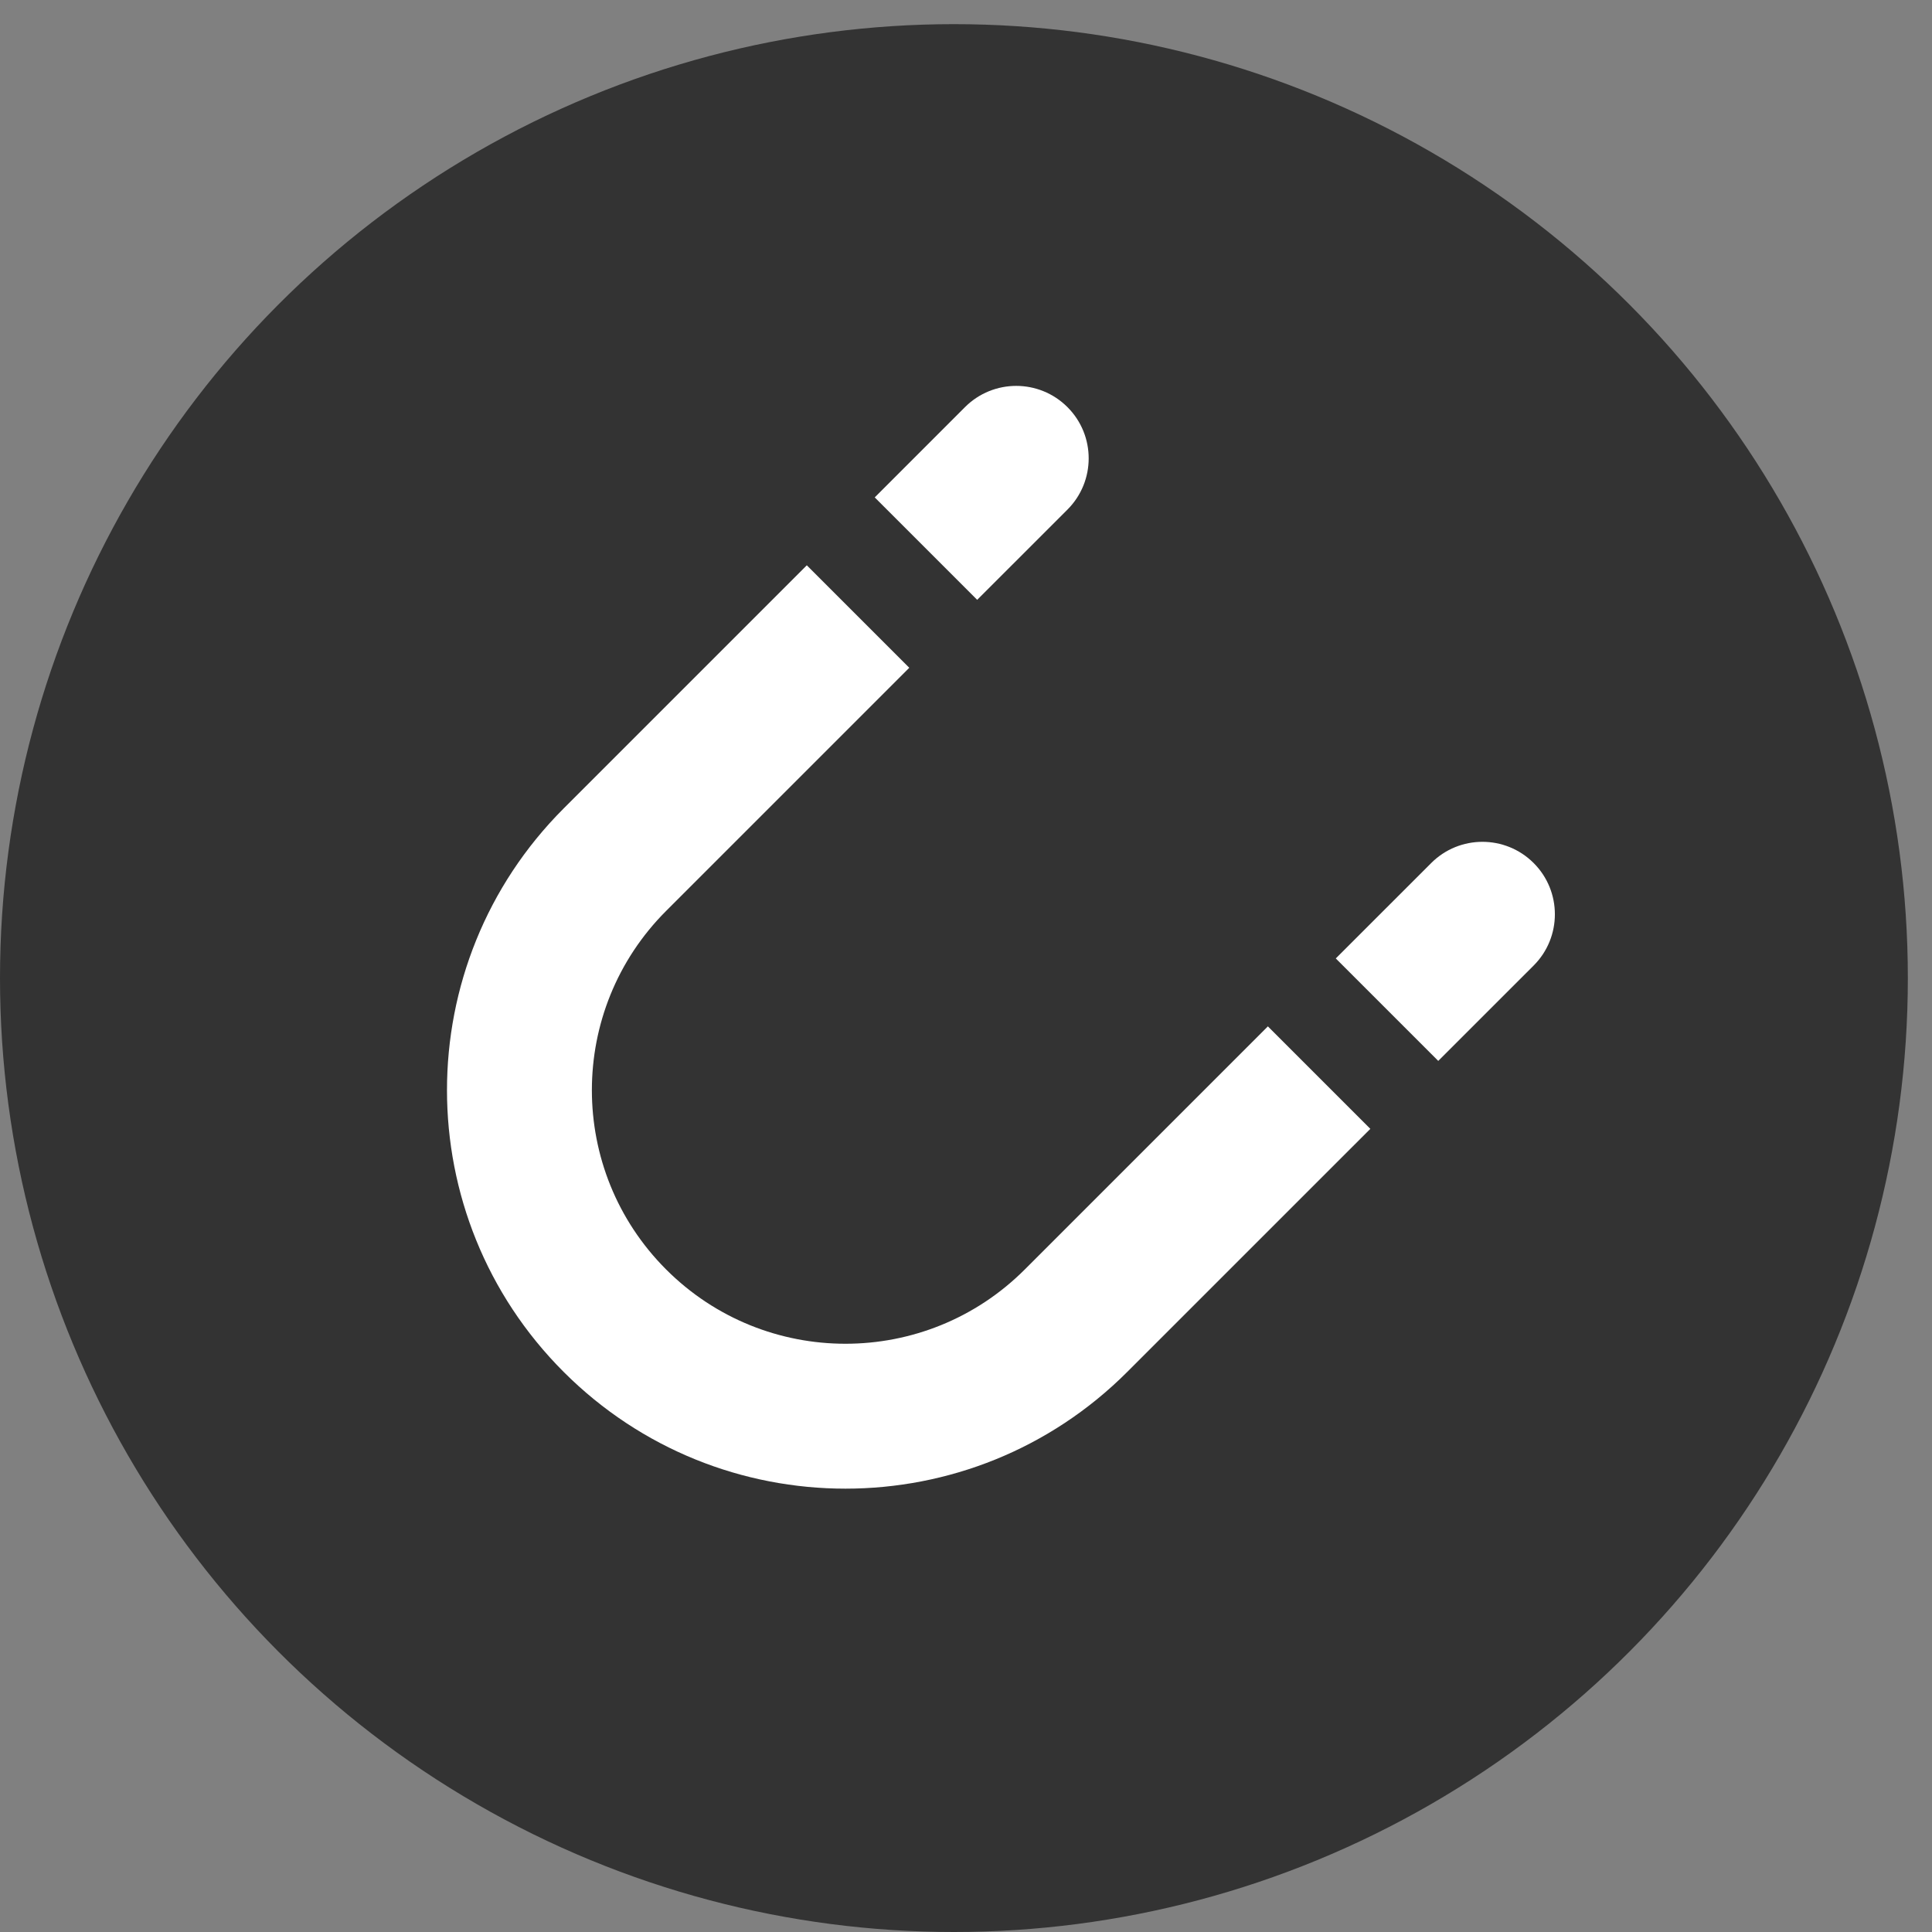
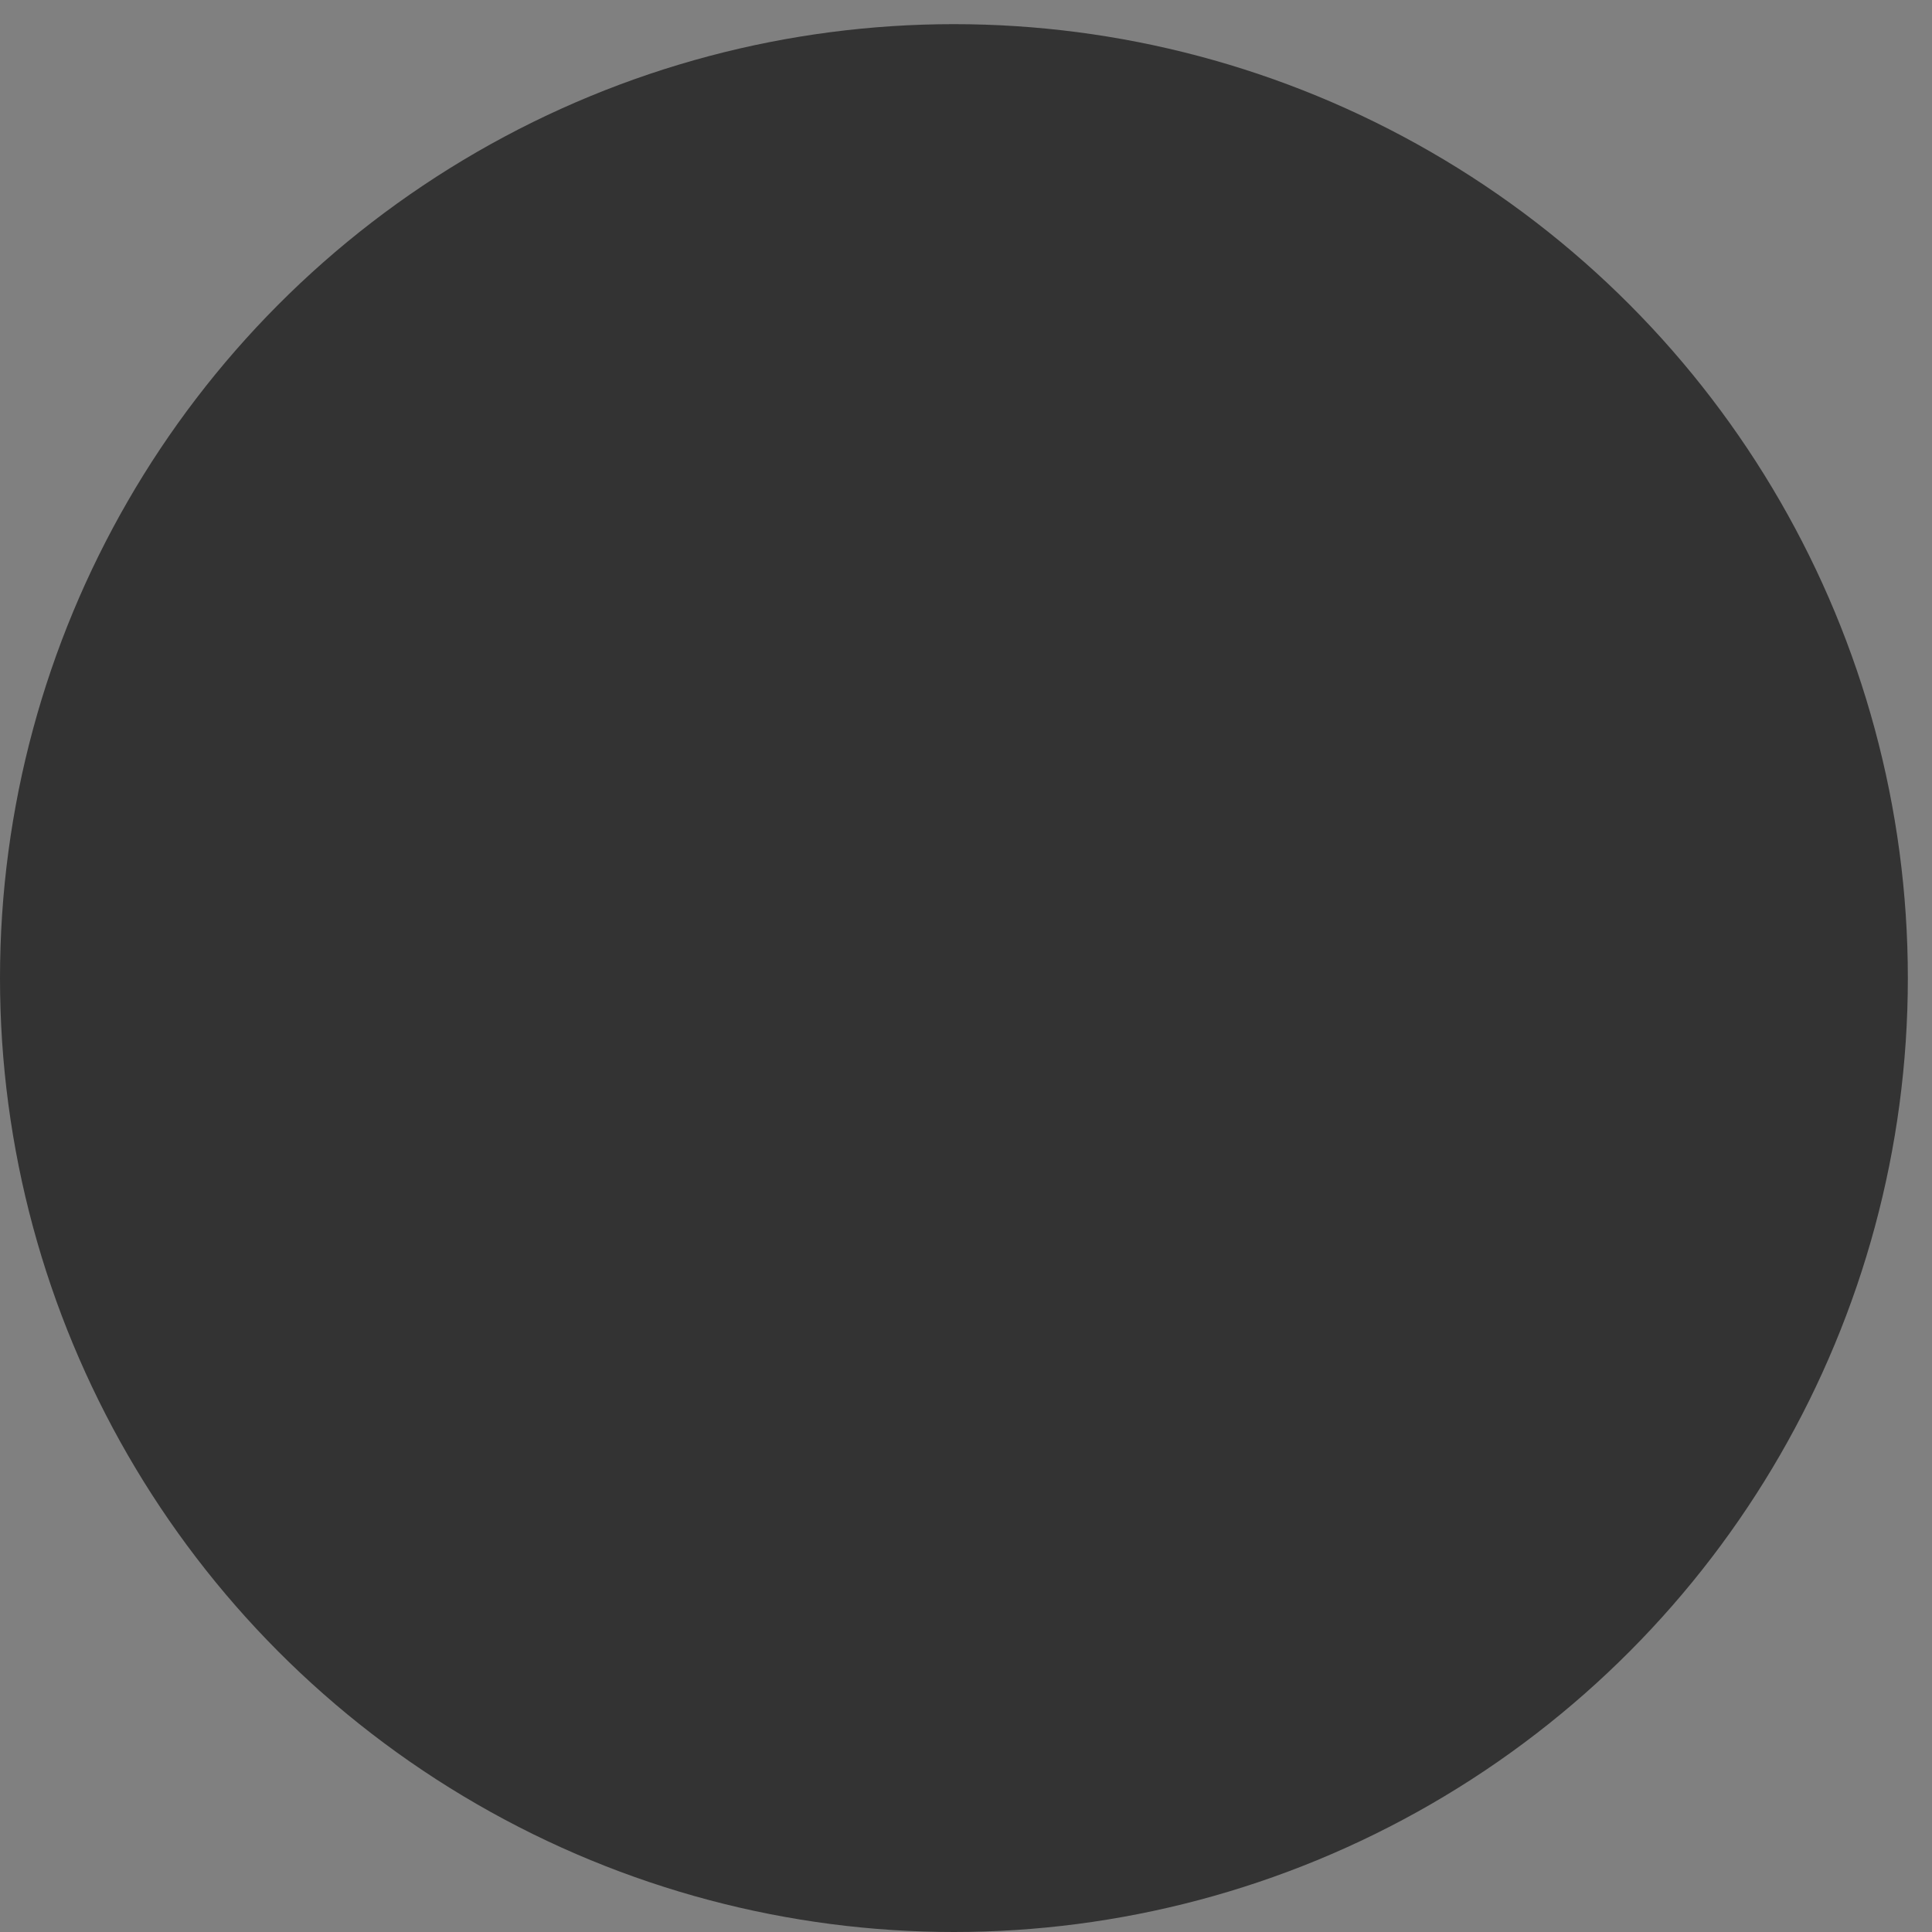
<svg xmlns="http://www.w3.org/2000/svg" width="80" height="80" viewBox="0 0 80 80" fill="none">
  <rect x="0" y="0" width="80" height="80" fill="#808080" stroke="none" />
  <circle cx="39.5" cy="40.5" r="39.5" fill="#333333" />
-   <path fill-rule="evenodd" clip-rule="evenodd" d="M33.408 23.408L23.341 33.475C16.898 39.919 16.898 50.366 23.341 56.809C29.785 63.253 40.232 63.253 46.676 56.809L56.743 46.743L52.5 42.5L42.433 52.567C38.333 56.667 31.684 56.667 27.584 52.567C23.483 48.466 23.483 41.818 27.584 37.718L37.651 27.651L33.408 23.408ZM55.312 39.687L59.555 43.93L63.506 39.98C64.677 38.808 64.677 36.908 63.506 35.737C62.334 34.565 60.434 34.565 59.263 35.737L55.312 39.687ZM40.463 24.838L36.221 20.596L39.958 16.858C41.13 15.686 43.029 15.686 44.201 16.858C45.373 18.029 45.373 19.929 44.201 21.101L40.463 24.838Z" fill="white" />
</svg>